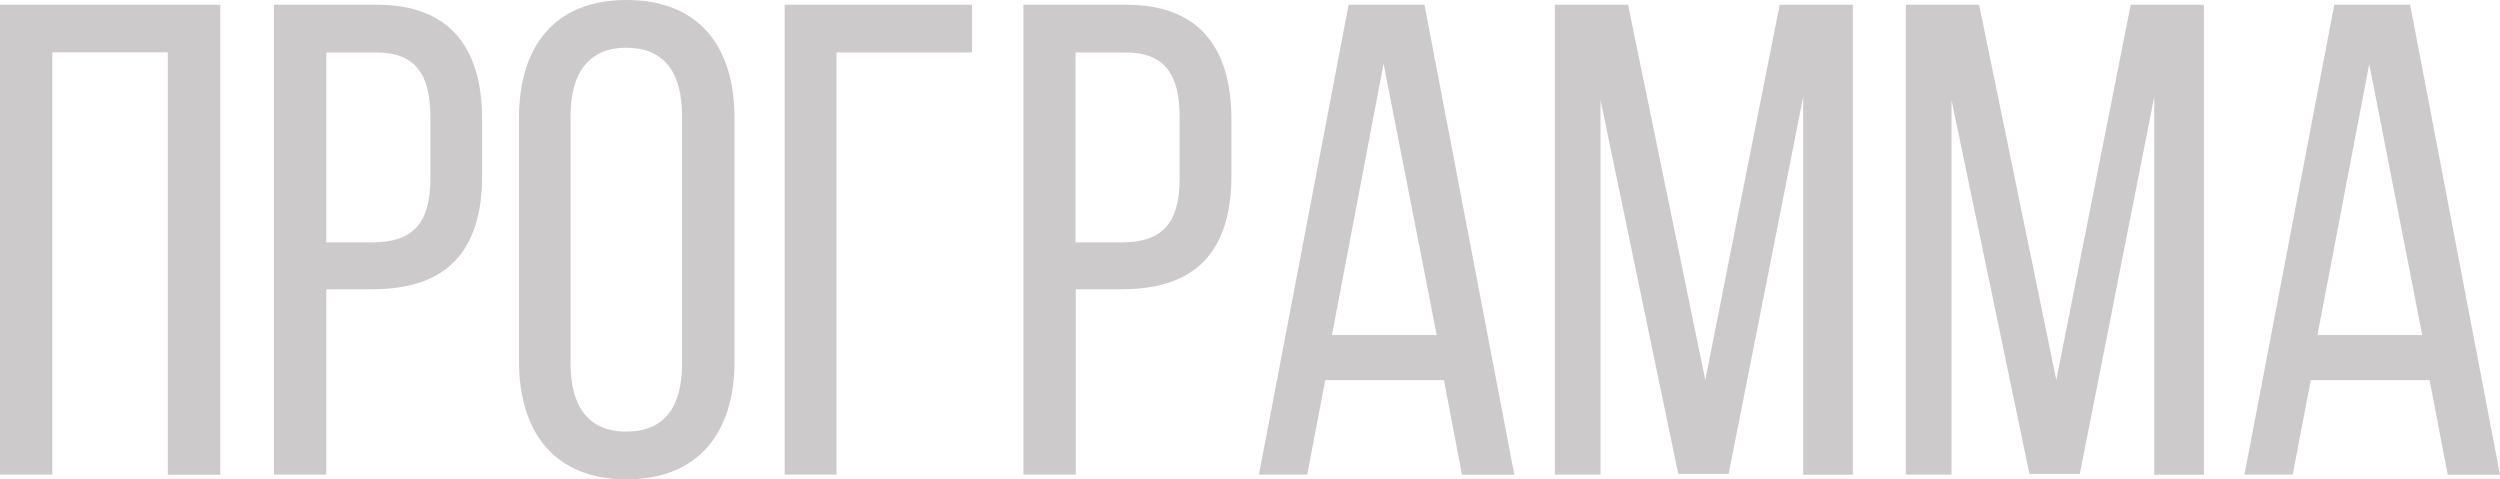
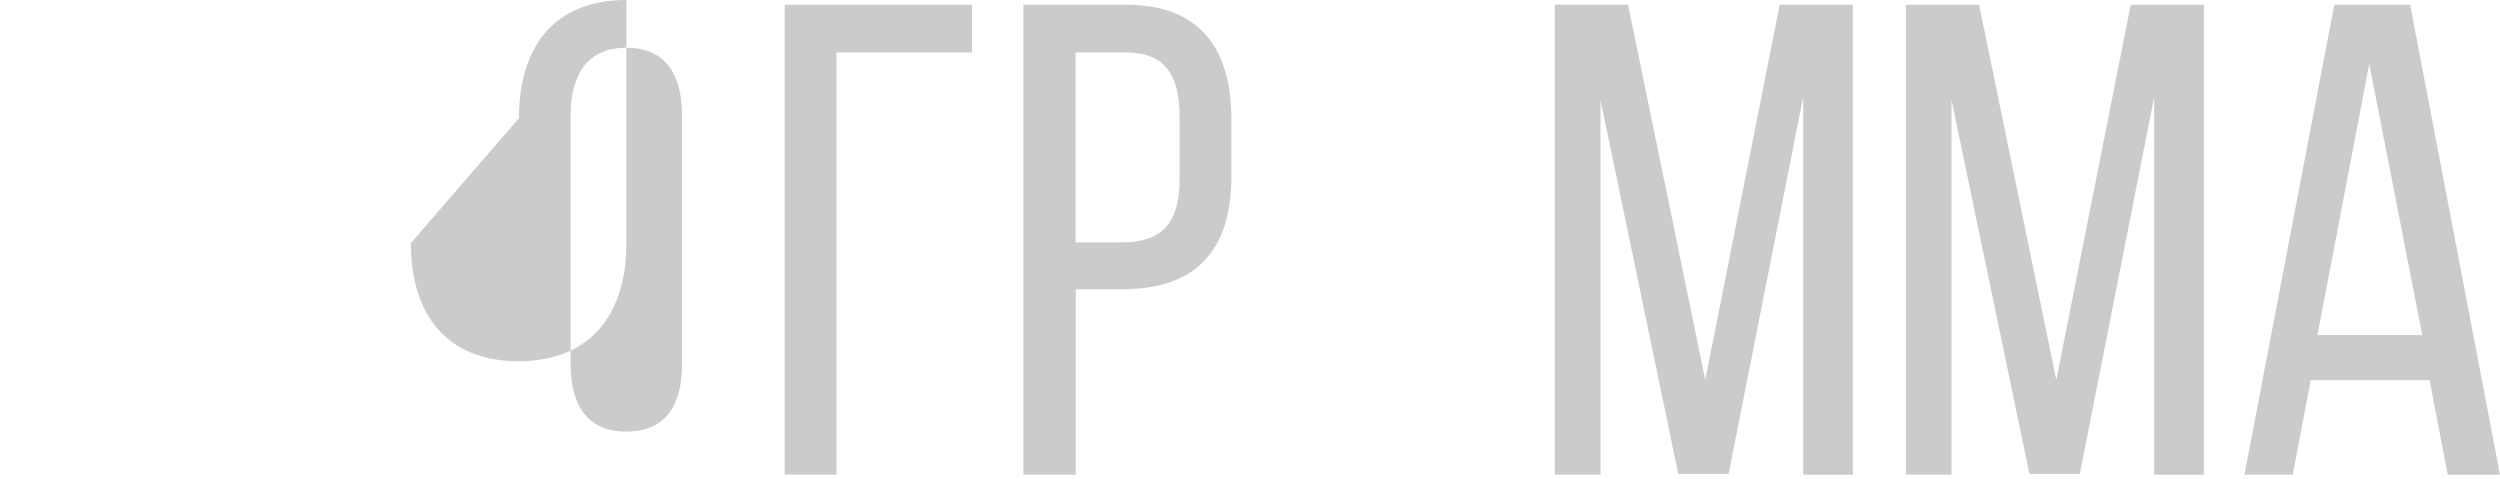
<svg xmlns="http://www.w3.org/2000/svg" id="Слой_1" x="0px" y="0px" viewBox="0 0 1424.4 273.1" style="enable-background:new 0 0 1424.4 273.1;" xml:space="preserve">
  <style type="text/css"> .st0{fill:#CCCACA;} </style>
-   <path class="st0" d="M29.8,29.8v240.6H0V2.7h125.5v267.8H95.6V29.8H29.8z" />
-   <path class="st0" d="M214.6,2.7c42.1,0,60.1,24.9,60.1,65.4v32.1c0,42.5-19.9,64.6-62.4,64.6h-26.4v105.6h-29.8V2.7H214.6z M212.3,138.1c22.2,0,32.9-10.3,32.9-36V66.6c0-24.5-8.8-36.7-30.6-36.7h-28.7v108.2L212.3,138.1z" />
-   <path class="st0" d="M295.7,67.3C295.7,26.4,316,0,356.9,0c41.3,0,61.6,26.4,61.6,67.3v138.5c0,40.5-20.3,67.3-61.6,67.3 c-40.9,0-61.2-26.8-61.2-67.3L295.7,67.3z M325.1,207.3c0,24.5,10.3,38.6,31.7,38.6c21.8,0,31.8-14.1,31.8-38.6V65.8 c0-24.1-9.9-38.6-31.8-38.6c-21.4,0-31.7,14.5-31.7,38.6V207.3z" />
+   <path class="st0" d="M295.7,67.3C295.7,26.4,316,0,356.9,0v138.5c0,40.5-20.3,67.3-61.6,67.3 c-40.9,0-61.2-26.8-61.2-67.3L295.7,67.3z M325.1,207.3c0,24.5,10.3,38.6,31.7,38.6c21.8,0,31.8-14.1,31.8-38.6V65.8 c0-24.1-9.9-38.6-31.8-38.6c-21.4,0-31.7,14.5-31.7,38.6V207.3z" />
  <path class="st0" d="M476.6,29.8v240.6h-29.5V2.7h106.7v27.2h-77.2V29.8z" />
  <path class="st0" d="M641.5,2.7c42.1,0,60.1,24.9,60.1,65.4v32.1c0,42.5-19.9,64.6-62.3,64.6h-26.4v105.6h-29.8V2.7H641.5z M639.2,138.1c22.2,0,32.9-10.3,32.9-36V66.6c0-24.5-8.8-36.7-30.6-36.7h-28.7v108.2L639.2,138.1z" />
-   <path class="st0" d="M755.1,216.5l-10.3,53.9h-27.5L768.4,2.7h43.2l51.2,267.8H833l-10.3-53.9h-67.6V216.5z M758.9,190.9h59.7 L788.3,36.3L758.9,190.9z" />
  <path class="st0" d="M984.9,270h-28.7L911.9,57v213.4h-26V2.7h41.7l44,213.8L1014,2.7h41.7v267.8h-28.3V55.1L984.9,270z" />
  <path class="st0" d="M1185,270h-28.7l-44.4-213v213.4h-26V2.7h41.7l44,213.8L1214,2.7h41.7v267.8h-28.3V55.1L1185,270z" />
  <path class="st0" d="M1316.6,216.5l-10.3,53.9h-27.5L1330,2.7h43.2l51.2,267.8h-29.8l-10.3-53.9h-67.7V216.5z M1320.4,190.9h59.7 l-30.2-154.5L1320.4,190.9z" />
</svg>